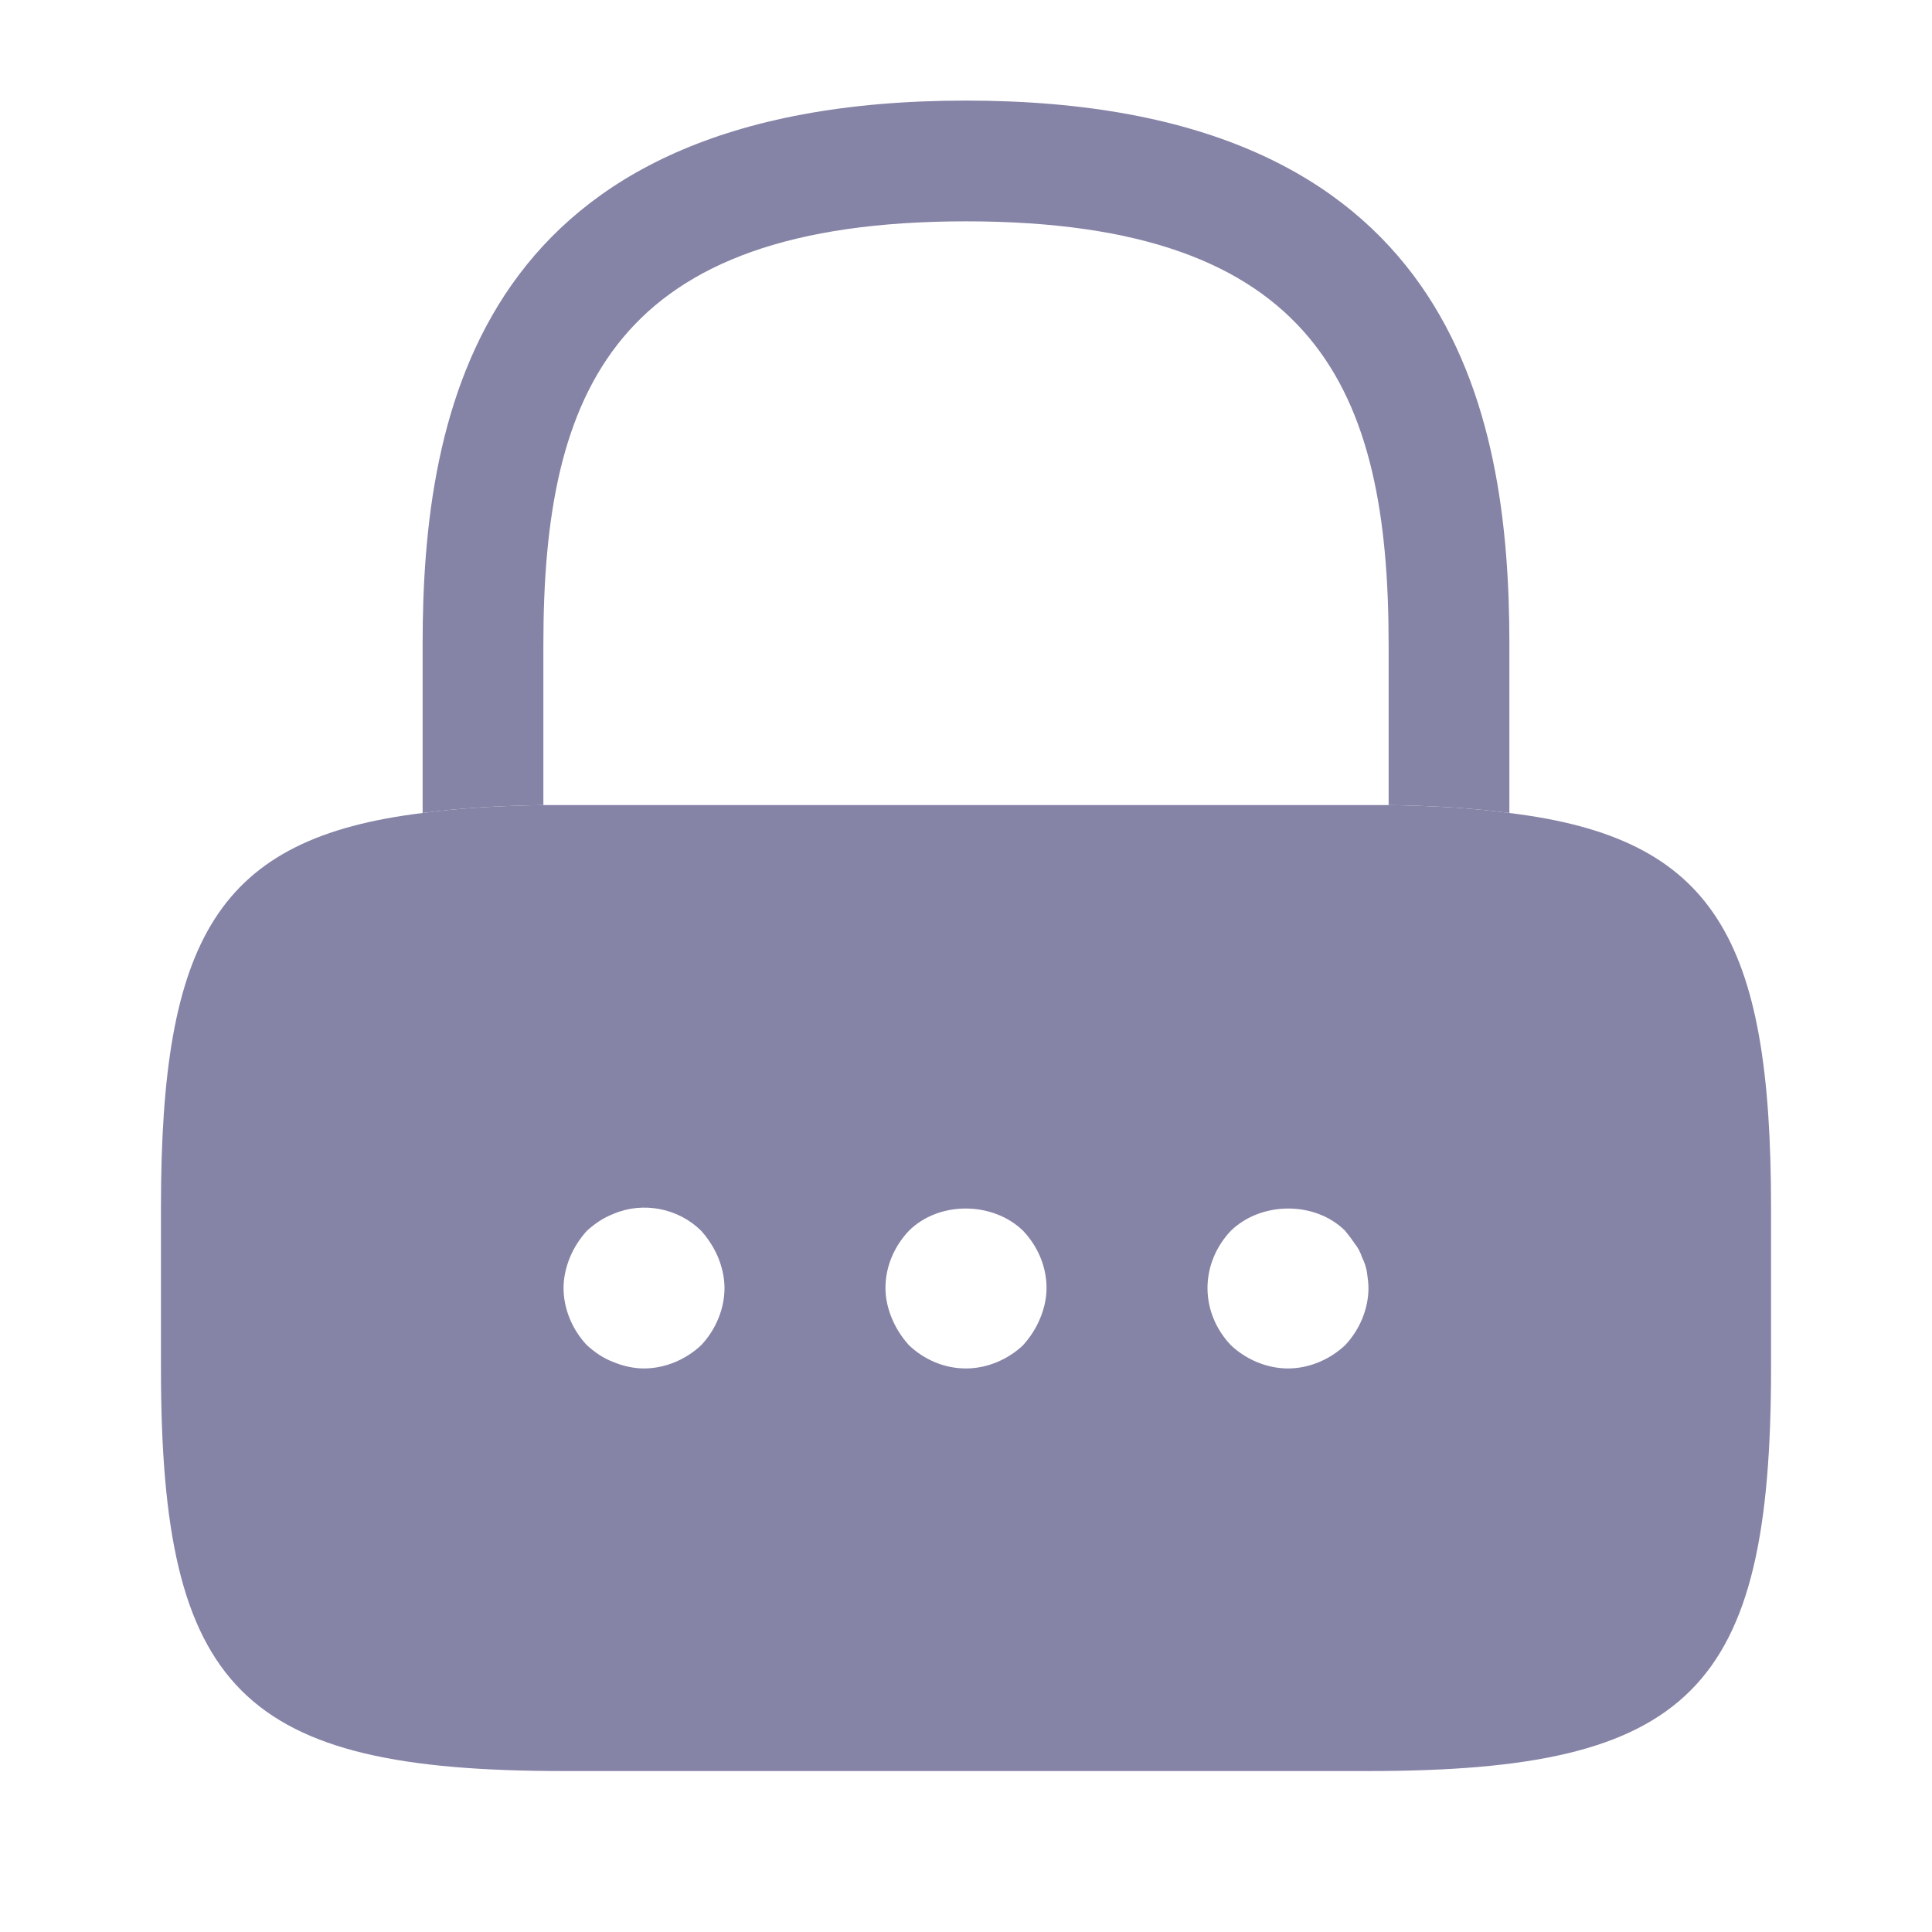
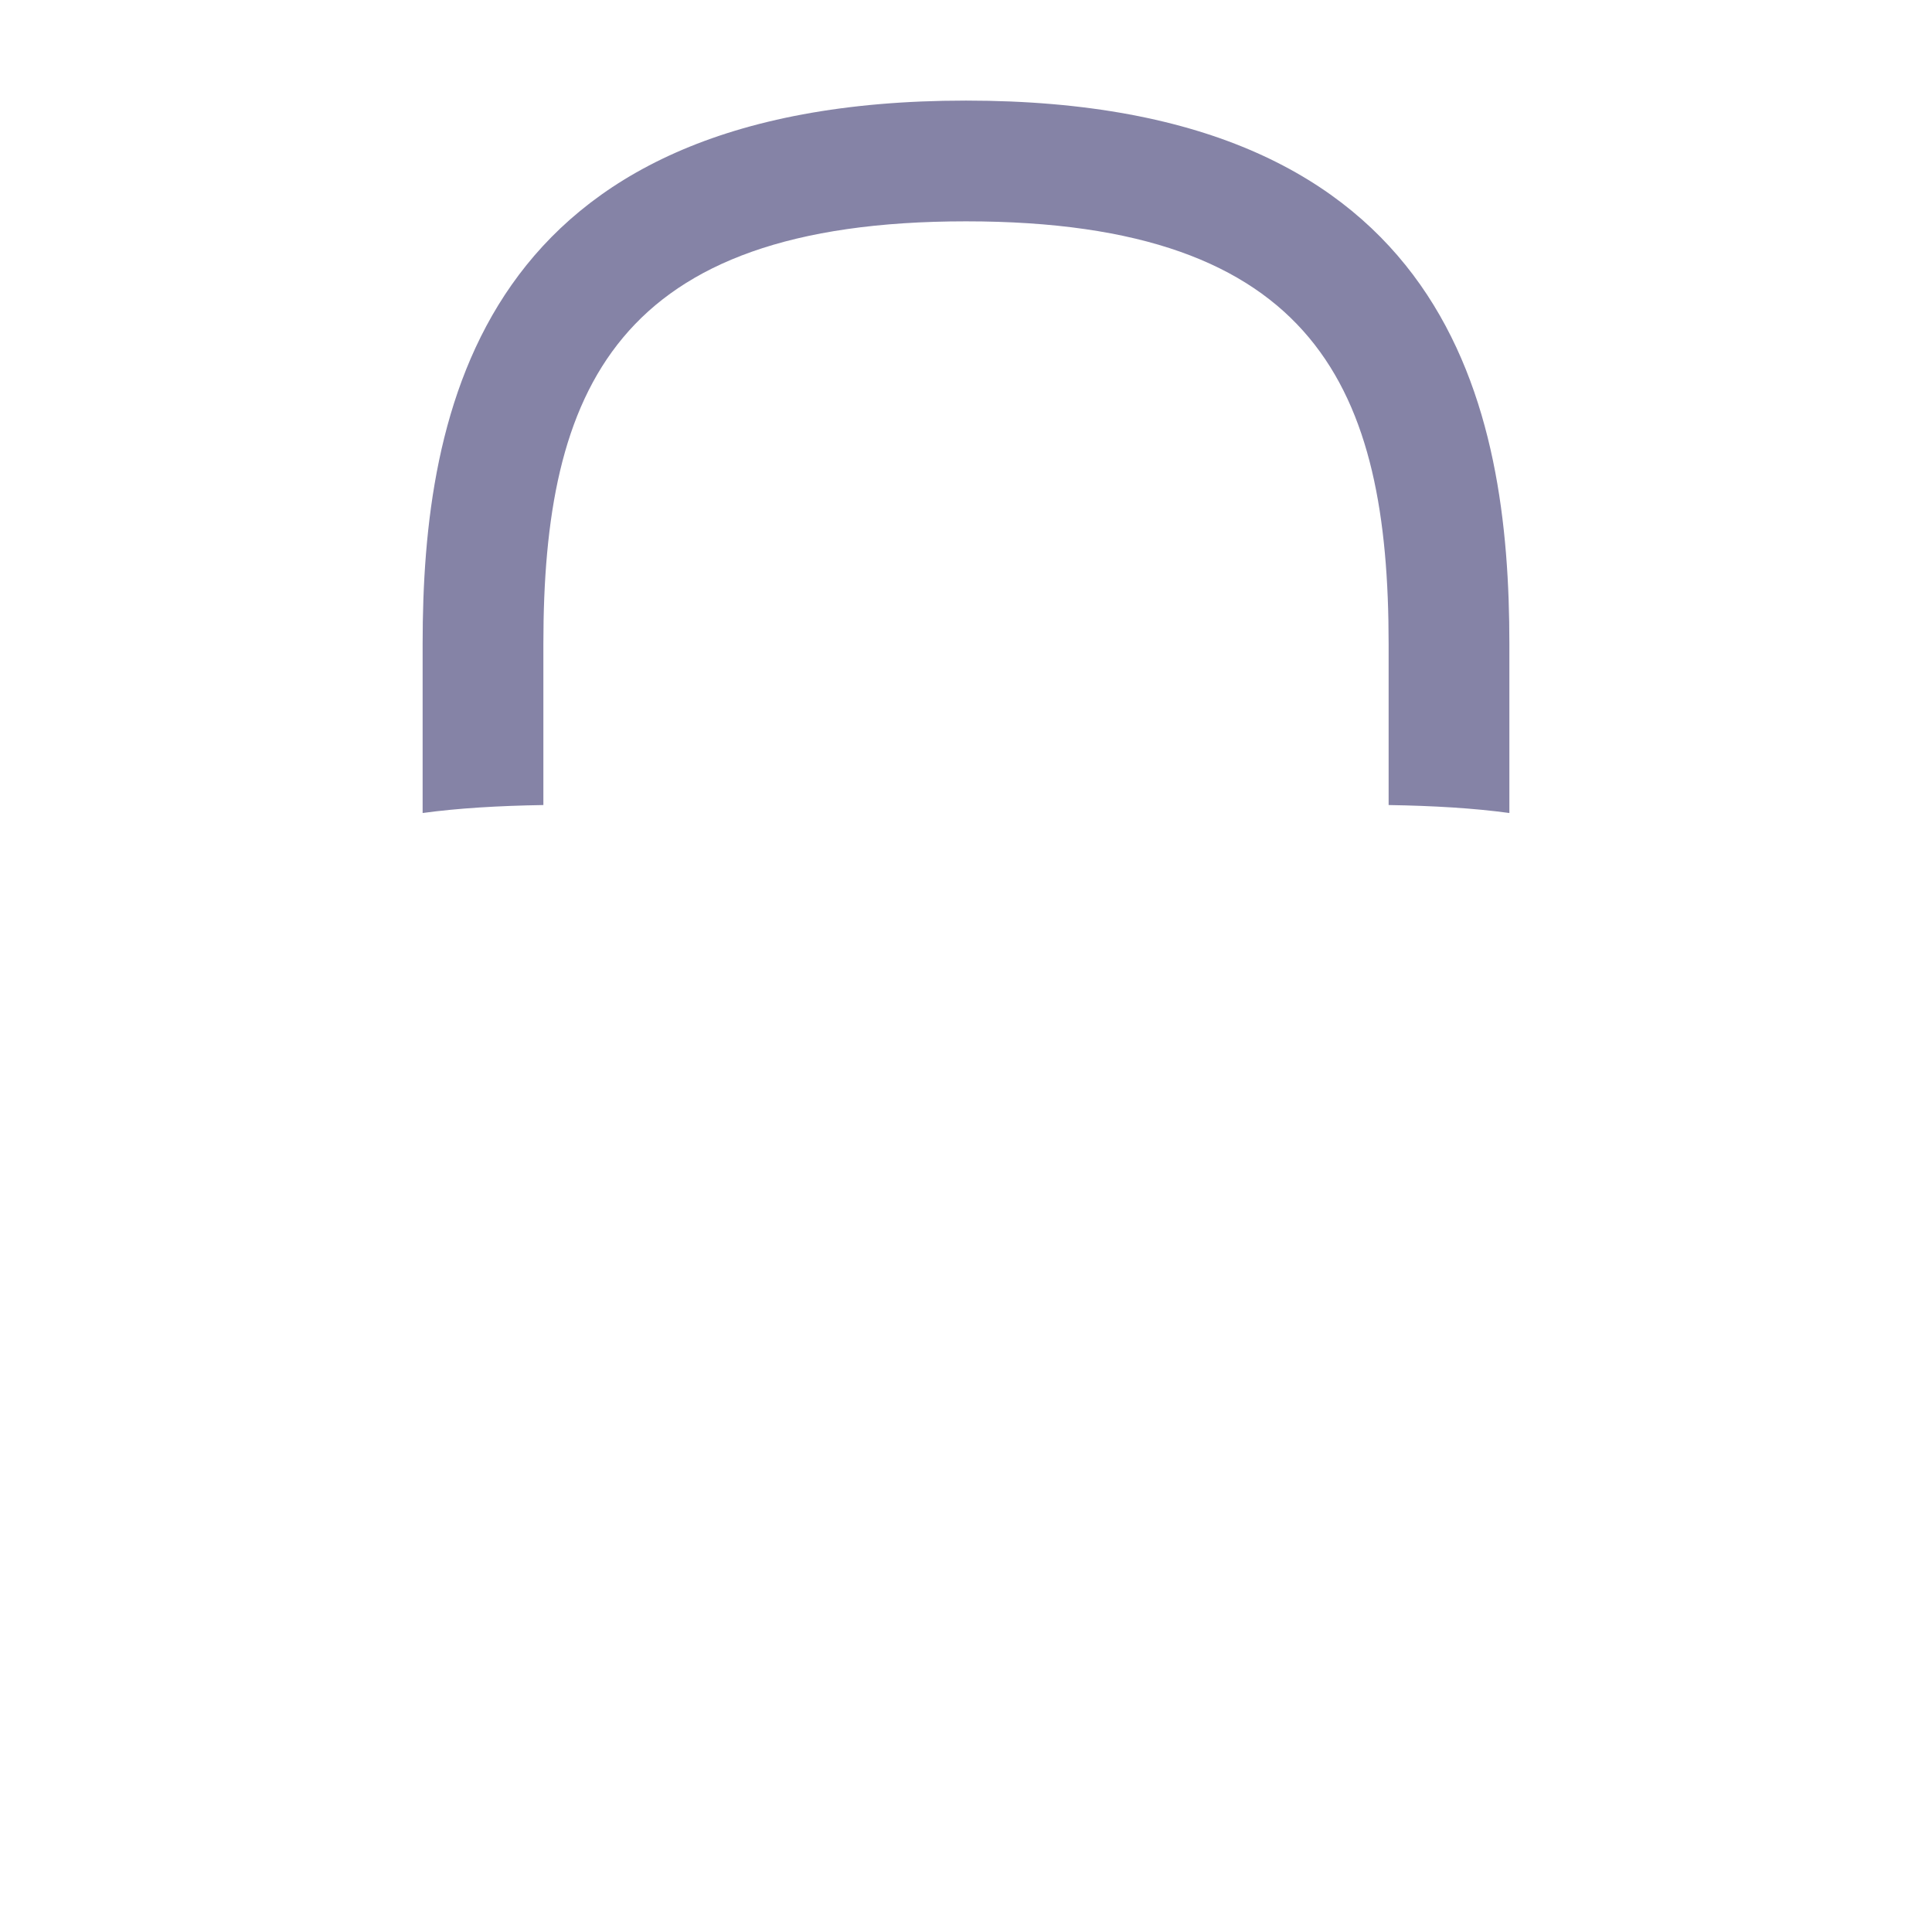
<svg xmlns="http://www.w3.org/2000/svg" width="16" height="16" viewBox="0 0 16 16" fill="none">
-   <path d="M12.5 5.333V6.733C12.207 6.693 11.873 6.673 11.5 6.667V5.333C11.5 3.233 10.907 1.833 8 1.833C5.093 1.833 4.5 3.233 4.5 5.333V6.667C4.127 6.673 3.793 6.693 3.5 6.733V5.333C3.5 3.4 3.967 0.833 8 0.833C12.033 0.833 12.5 3.4 12.5 5.333Z" fill="#8583A6" />
-   <path d="M12.5 6.733C12.207 6.693 11.873 6.673 11.5 6.667H4.5C4.127 6.673 3.793 6.693 3.5 6.733C1.8 6.94 1.333 7.773 1.333 10V11.333C1.333 14 2 14.667 4.667 14.667H11.333C14 14.667 14.667 14 14.667 11.333V10C14.667 7.773 14.2 6.94 12.5 6.733ZM5.807 11.14C5.68 11.26 5.507 11.333 5.333 11.333C5.247 11.333 5.16 11.313 5.08 11.28C4.993 11.247 4.927 11.2 4.86 11.14C4.74 11.013 4.667 10.84 4.667 10.667C4.667 10.58 4.687 10.493 4.72 10.413C4.753 10.333 4.8 10.26 4.86 10.193C4.927 10.133 4.993 10.087 5.08 10.053C5.327 9.947 5.62 10.007 5.807 10.193C5.867 10.26 5.913 10.333 5.947 10.413C5.98 10.493 6 10.58 6 10.667C6 10.84 5.927 11.013 5.807 11.14ZM8.613 10.92C8.58 11 8.533 11.073 8.473 11.14C8.347 11.26 8.173 11.333 8 11.333C7.82 11.333 7.653 11.26 7.527 11.14C7.467 11.073 7.42 11 7.387 10.92C7.353 10.84 7.333 10.753 7.333 10.667C7.333 10.487 7.407 10.32 7.527 10.193C7.773 9.947 8.22 9.947 8.473 10.193C8.593 10.32 8.667 10.487 8.667 10.667C8.667 10.753 8.647 10.84 8.613 10.92ZM11.14 11.14C11.013 11.26 10.84 11.333 10.667 11.333C10.493 11.333 10.32 11.26 10.193 11.14C10.073 11.013 10 10.847 10 10.667C10 10.487 10.073 10.32 10.193 10.193C10.447 9.947 10.893 9.947 11.14 10.193C11.167 10.227 11.193 10.26 11.22 10.3C11.247 10.333 11.267 10.373 11.28 10.413C11.3 10.453 11.313 10.493 11.32 10.533C11.327 10.58 11.333 10.627 11.333 10.667C11.333 10.84 11.26 11.013 11.14 11.14Z" fill="#8583A6" />
+   <path d="M12.5 5.333V6.733C12.207 6.693 11.873 6.673 11.5 6.667V5.333C11.5 3.233 10.907 1.833 8 1.833C5.093 1.833 4.5 3.233 4.5 5.333V6.667C4.127 6.673 3.793 6.693 3.5 6.733V5.333C3.5 3.4 3.967 0.833 8 0.833C12.033 0.833 12.5 3.4 12.5 5.333" fill="#8583A6" />
</svg>